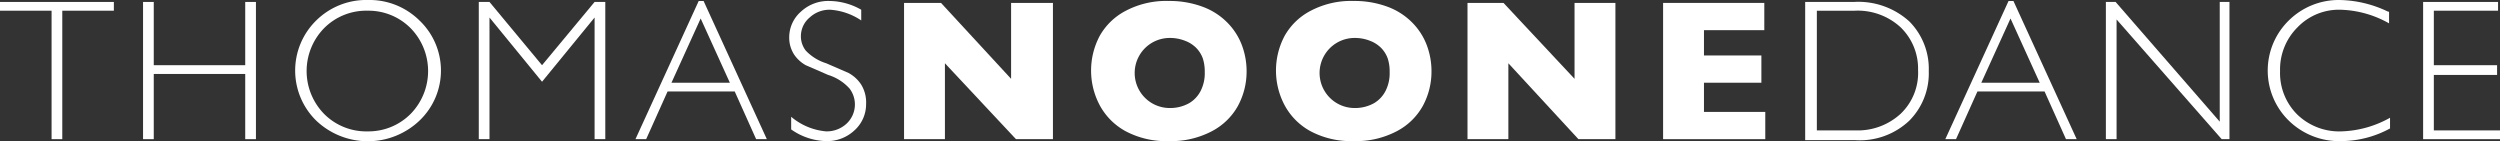
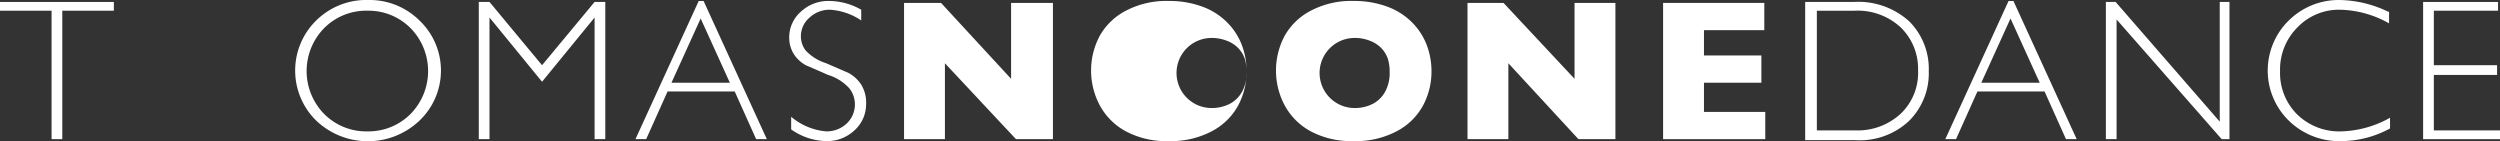
<svg xmlns="http://www.w3.org/2000/svg" id="Capa_1" data-name="Capa 1" viewBox="0 0 256.9 14.5">
  <rect x="0" y="0" width="256.9" height="14.5" fill="#333333" stroke="none" />
  <defs>
    <style>
      .cls-1 {
        fill: none;
      }

      .cls-2 {
        clip-path: url(#clip-path);
      }

      .cls-3 {
        fill: #fff;
      }
    </style>
    <clipPath id="clip-path" transform="translate(-75.1 -40.2)">
      <rect class="cls-1" width="841.9" height="1190.55" />
    </clipPath>
  </defs>
  <title>logo-tnd</title>
  <g class="cls-2">
    <polygon class="cls-3" points="11.7 0.2 11.7 1.1 6.4 1.1 6.4 14.3 5.3 14.3 5.3 1.1 0 1.1 0 0.2 11.7 0.2" />
-     <polygon class="cls-3" points="26.3 0.2 26.3 14.3 25.2 14.3 25.2 7.6 15.8 7.6 15.8 14.3 14.7 14.3 14.7 0.2 15.8 0.2 15.8 6.7 25.2 6.7 25.2 0.2 26.3 0.2" />
    <path class="cls-3" d="M112.9,40.2a7.3,7.3,0,0,1,5.3,2.1,7.1,7.1,0,0,1,0,10.3,7.7,7.7,0,0,1-10.6,0,7.2,7.2,0,0,1,0-10.3,7.3,7.3,0,0,1,5.3-2.1m0,13.5a6.1,6.1,0,0,0,4.4-1.8,6.3,6.3,0,0,0,0-8.8,6.1,6.1,0,0,0-4.4-1.8,6.1,6.1,0,0,0-4.5,1.8,6.3,6.3,0,0,0,0,8.8,6.1,6.1,0,0,0,4.5,1.8" transform="translate(-75.1 -40.2)" />
    <polygon class="cls-3" points="55.7 6.7 61.1 0.2 62.2 0.2 62.2 14.3 61.1 14.3 61.1 1.8 55.7 8.4 50.3 1.8 50.3 14.3 49.2 14.3 49.2 0.2 50.3 0.2 55.7 6.7" />
    <path class="cls-3" d="M147.4,40.3l6.5,14.2h-1.1l-2.2-4.9h-6.9l-2.2,4.9h-1.1l6.5-14.2h0.6Zm2.7,8.4-3-6.6-3,6.6h6.1Z" transform="translate(-75.1 -40.2)" />
    <path class="cls-3" d="M163.6,41.1v1.2a6.5,6.5,0,0,0-3.2-1.1,3,3,0,0,0-2.1.8,2.5,2.5,0,0,0-.9,1.9,2.4,2.4,0,0,0,.5,1.5,4.9,4.9,0,0,0,2.1,1.3l2.3,1a3.6,3.6,0,0,1,1.3,1.2,3.5,3.5,0,0,1,.5,2,3.6,3.6,0,0,1-1.2,2.7,4.1,4.1,0,0,1-2.9,1.1,6.5,6.5,0,0,1-3.6-1.2V52.2a6.4,6.4,0,0,0,3.6,1.5,3,3,0,0,0,2.1-.8,2.7,2.7,0,0,0,.3-3.6,4.9,4.9,0,0,0-2.2-1.4l-2.3-1a3.5,3.5,0,0,1-1.2-1.1,3.2,3.2,0,0,1-.5-1.8,3.5,3.5,0,0,1,1.2-2.6,4.1,4.1,0,0,1,2.9-1.1,6.7,6.7,0,0,1,3.3.9" transform="translate(-75.1 -40.2)" />
    <polygon class="cls-3" points="108.2 14.3 104.4 14.3 97.1 6.5 97.1 14.3 92.9 14.3 92.9 0.3 96.7 0.3 103.9 8.1 103.9 0.3 108.2 0.3 108.2 14.3" />
-     <path class="cls-3" d="M203.2,47.5a7.4,7.4,0,0,1-.9,3.6,6.5,6.5,0,0,1-2.7,2.6,9,9,0,0,1-4.4,1,8.9,8.9,0,0,1-4.4-1,6.6,6.6,0,0,1-2.7-2.7,7.6,7.6,0,0,1,0-7.1,6.5,6.5,0,0,1,2.7-2.6,8.9,8.9,0,0,1,4.4-1,9.7,9.7,0,0,1,3.5.6,6.9,6.9,0,0,1,2.5,1.6,6.6,6.6,0,0,1,1.5,2.3,7.6,7.6,0,0,1,.5,2.8m-4.3,0a4.3,4.3,0,0,0-.2-1.4,3,3,0,0,0-.7-1.1,3.2,3.2,0,0,0-1.1-.7,4.2,4.2,0,0,0-1.6-.3,3.6,3.6,0,1,0,0,7.2,4,4,0,0,0,2-.5,3.1,3.1,0,0,0,1.2-1.3,4,4,0,0,0,.4-1.9" transform="translate(-75.1 -40.2)" />
+     <path class="cls-3" d="M203.2,47.5a7.4,7.4,0,0,1-.9,3.6,6.5,6.5,0,0,1-2.7,2.6,9,9,0,0,1-4.4,1,8.9,8.9,0,0,1-4.4-1,6.6,6.6,0,0,1-2.7-2.7,7.6,7.6,0,0,1,0-7.1,6.5,6.5,0,0,1,2.7-2.6,8.9,8.9,0,0,1,4.4-1,9.7,9.7,0,0,1,3.5.6,6.9,6.9,0,0,1,2.5,1.6,6.6,6.6,0,0,1,1.5,2.3,7.6,7.6,0,0,1,.5,2.8a4.3,4.3,0,0,0-.2-1.4,3,3,0,0,0-.7-1.1,3.2,3.2,0,0,0-1.1-.7,4.2,4.2,0,0,0-1.6-.3,3.6,3.6,0,1,0,0,7.2,4,4,0,0,0,2-.5,3.1,3.1,0,0,0,1.2-1.3,4,4,0,0,0,.4-1.9" transform="translate(-75.1 -40.2)" />
    <path class="cls-3" d="M222.2,47.5a7.4,7.4,0,0,1-.9,3.6,6.5,6.5,0,0,1-2.7,2.6,9,9,0,0,1-4.4,1,8.9,8.9,0,0,1-4.4-1,6.6,6.6,0,0,1-2.7-2.7,7.6,7.6,0,0,1,0-7.1,6.5,6.5,0,0,1,2.7-2.6,8.9,8.9,0,0,1,4.4-1,9.7,9.7,0,0,1,3.5.6,6.9,6.9,0,0,1,2.5,1.6,6.6,6.6,0,0,1,1.5,2.3,7.6,7.6,0,0,1,.5,2.8m-4.3,0a4.3,4.3,0,0,0-.2-1.4,3,3,0,0,0-.7-1.1,3.2,3.2,0,0,0-1.1-.7,4.2,4.2,0,0,0-1.6-.3,3.6,3.6,0,1,0,0,7.2,4,4,0,0,0,2-.5,3.1,3.1,0,0,0,1.2-1.3,4,4,0,0,0,.4-1.9" transform="translate(-75.1 -40.2)" />
    <polygon class="cls-3" points="166 14.3 162.2 14.3 155 6.5 155 14.3 150.8 14.3 150.8 0.3 154.5 0.3 161.8 8.1 161.8 0.3 166 0.3 166 14.3" />
    <polygon class="cls-3" points="181.4 14.3 170.9 14.3 170.9 0.3 181.3 0.3 181.3 3.1 175.1 3.1 175.1 5.7 181 5.7 181 8.5 175.1 8.5 175.1 11.5 181.4 11.5 181.4 14.3" />
    <path class="cls-3" d="M260.7,40.4h4.9a7.8,7.8,0,0,1,5.7,2,6.9,6.9,0,0,1,2,5.1,6.9,6.9,0,0,1-2,5.1,7.4,7.4,0,0,1-5.6,2h-5.1V40.4Zm1.1,0.9V53.6h4a6.5,6.5,0,0,0,4.6-1.7,5.8,5.8,0,0,0,1.8-4.5,5.9,5.9,0,0,0-1.8-4.4,6.5,6.5,0,0,0-4.7-1.7h-3.9Z" transform="translate(-75.1 -40.2)" />
    <path class="cls-3" d="M282,40.3l6.5,14.2h-1.1l-2.2-4.9h-6.9l-2.2,4.9h-1.1l6.5-14.2H282Zm2.7,8.4-3-6.6-3,6.6h6.1Z" transform="translate(-75.1 -40.2)" />
    <polygon class="cls-3" points="229.1 0.2 229.1 14.3 228.3 14.3 217.5 2 217.5 14.3 216.4 14.3 216.4 0.2 217.4 0.2 228.1 12.5 228.1 0.2 229.1 0.2" />
    <path class="cls-3" d="M320.6,41.4v1.2a10.7,10.7,0,0,0-5-1.4,5.9,5.9,0,0,0-4.4,1.8,6.1,6.1,0,0,0-1.8,4.5,6,6,0,0,0,1.8,4.5,6.2,6.2,0,0,0,4.5,1.7,10.8,10.8,0,0,0,5-1.4v1.1a10.6,10.6,0,0,1-5,1.3,7.4,7.4,0,0,1-5.4-2.1,7.2,7.2,0,0,1,0-10.3,7.3,7.3,0,0,1,5.2-2.1,11.9,11.9,0,0,1,5,1.2" transform="translate(-75.1 -40.2)" />
    <polygon class="cls-3" points="256.7 0.2 256.7 1.1 250.1 1.1 250.1 6.7 256.6 6.7 256.6 7.7 250.1 7.7 250.1 13.4 256.9 13.4 256.9 14.3 249 14.3 249 0.2 256.7 0.2" />
  </g>
</svg>